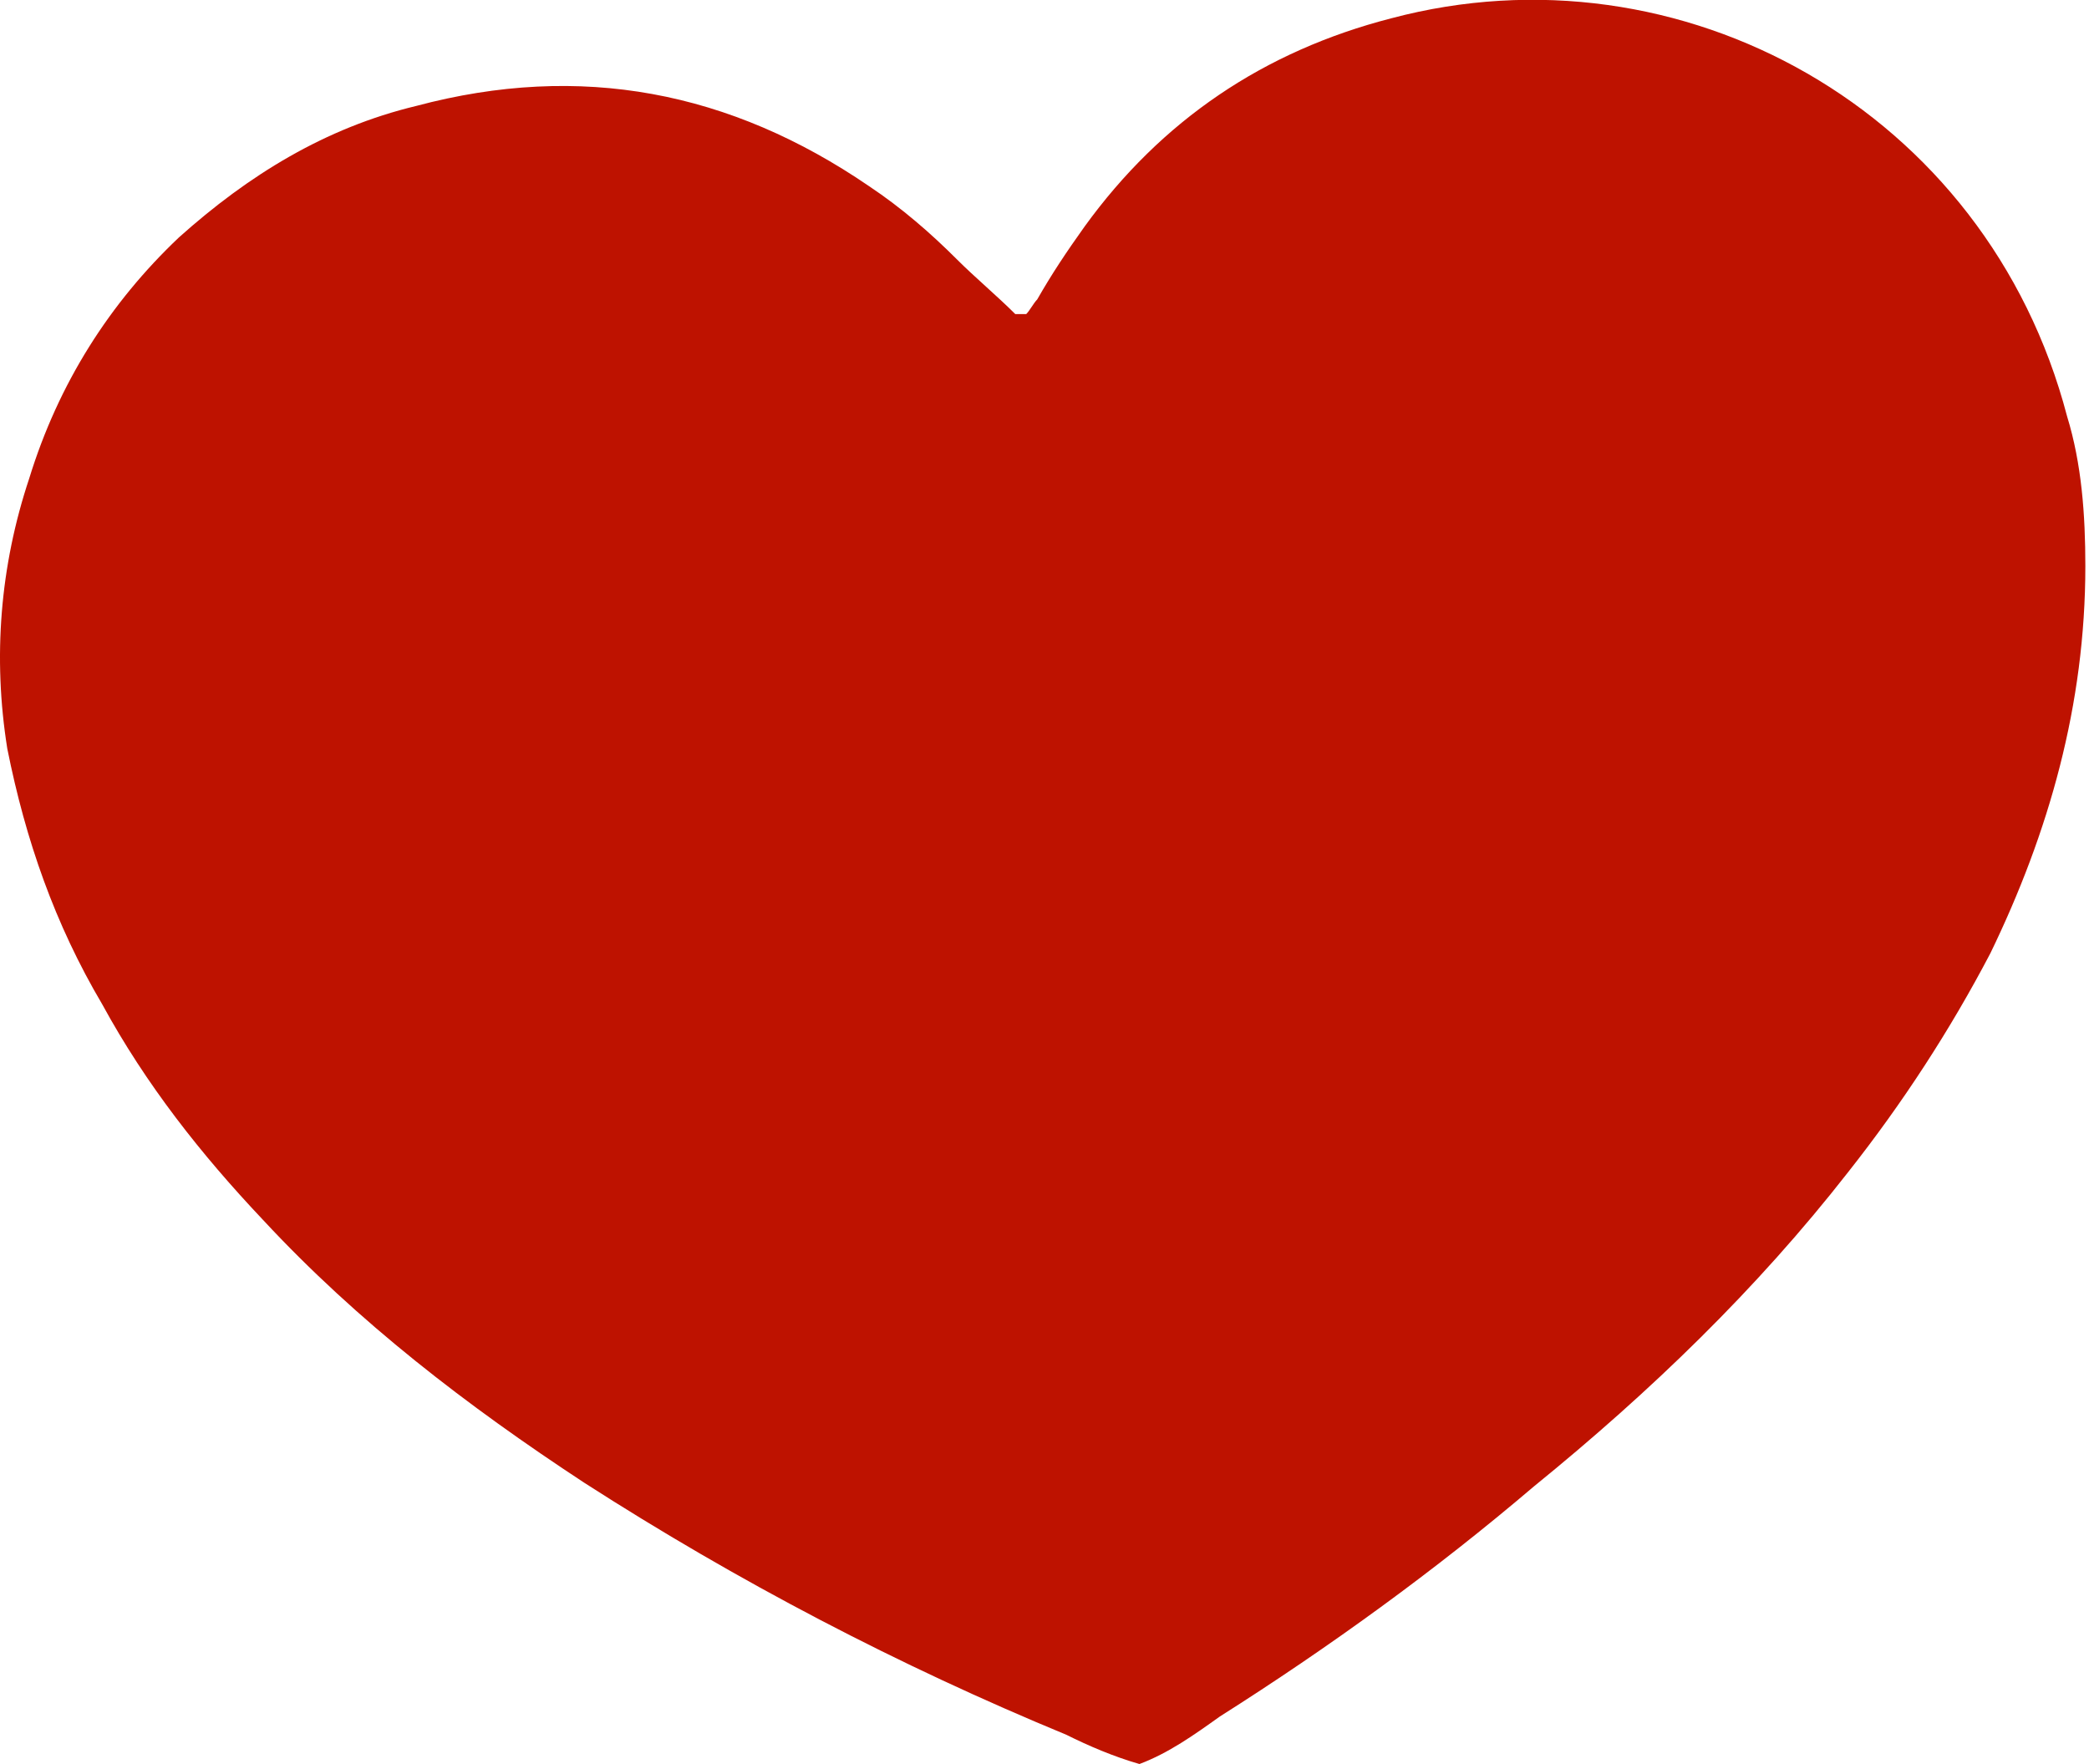
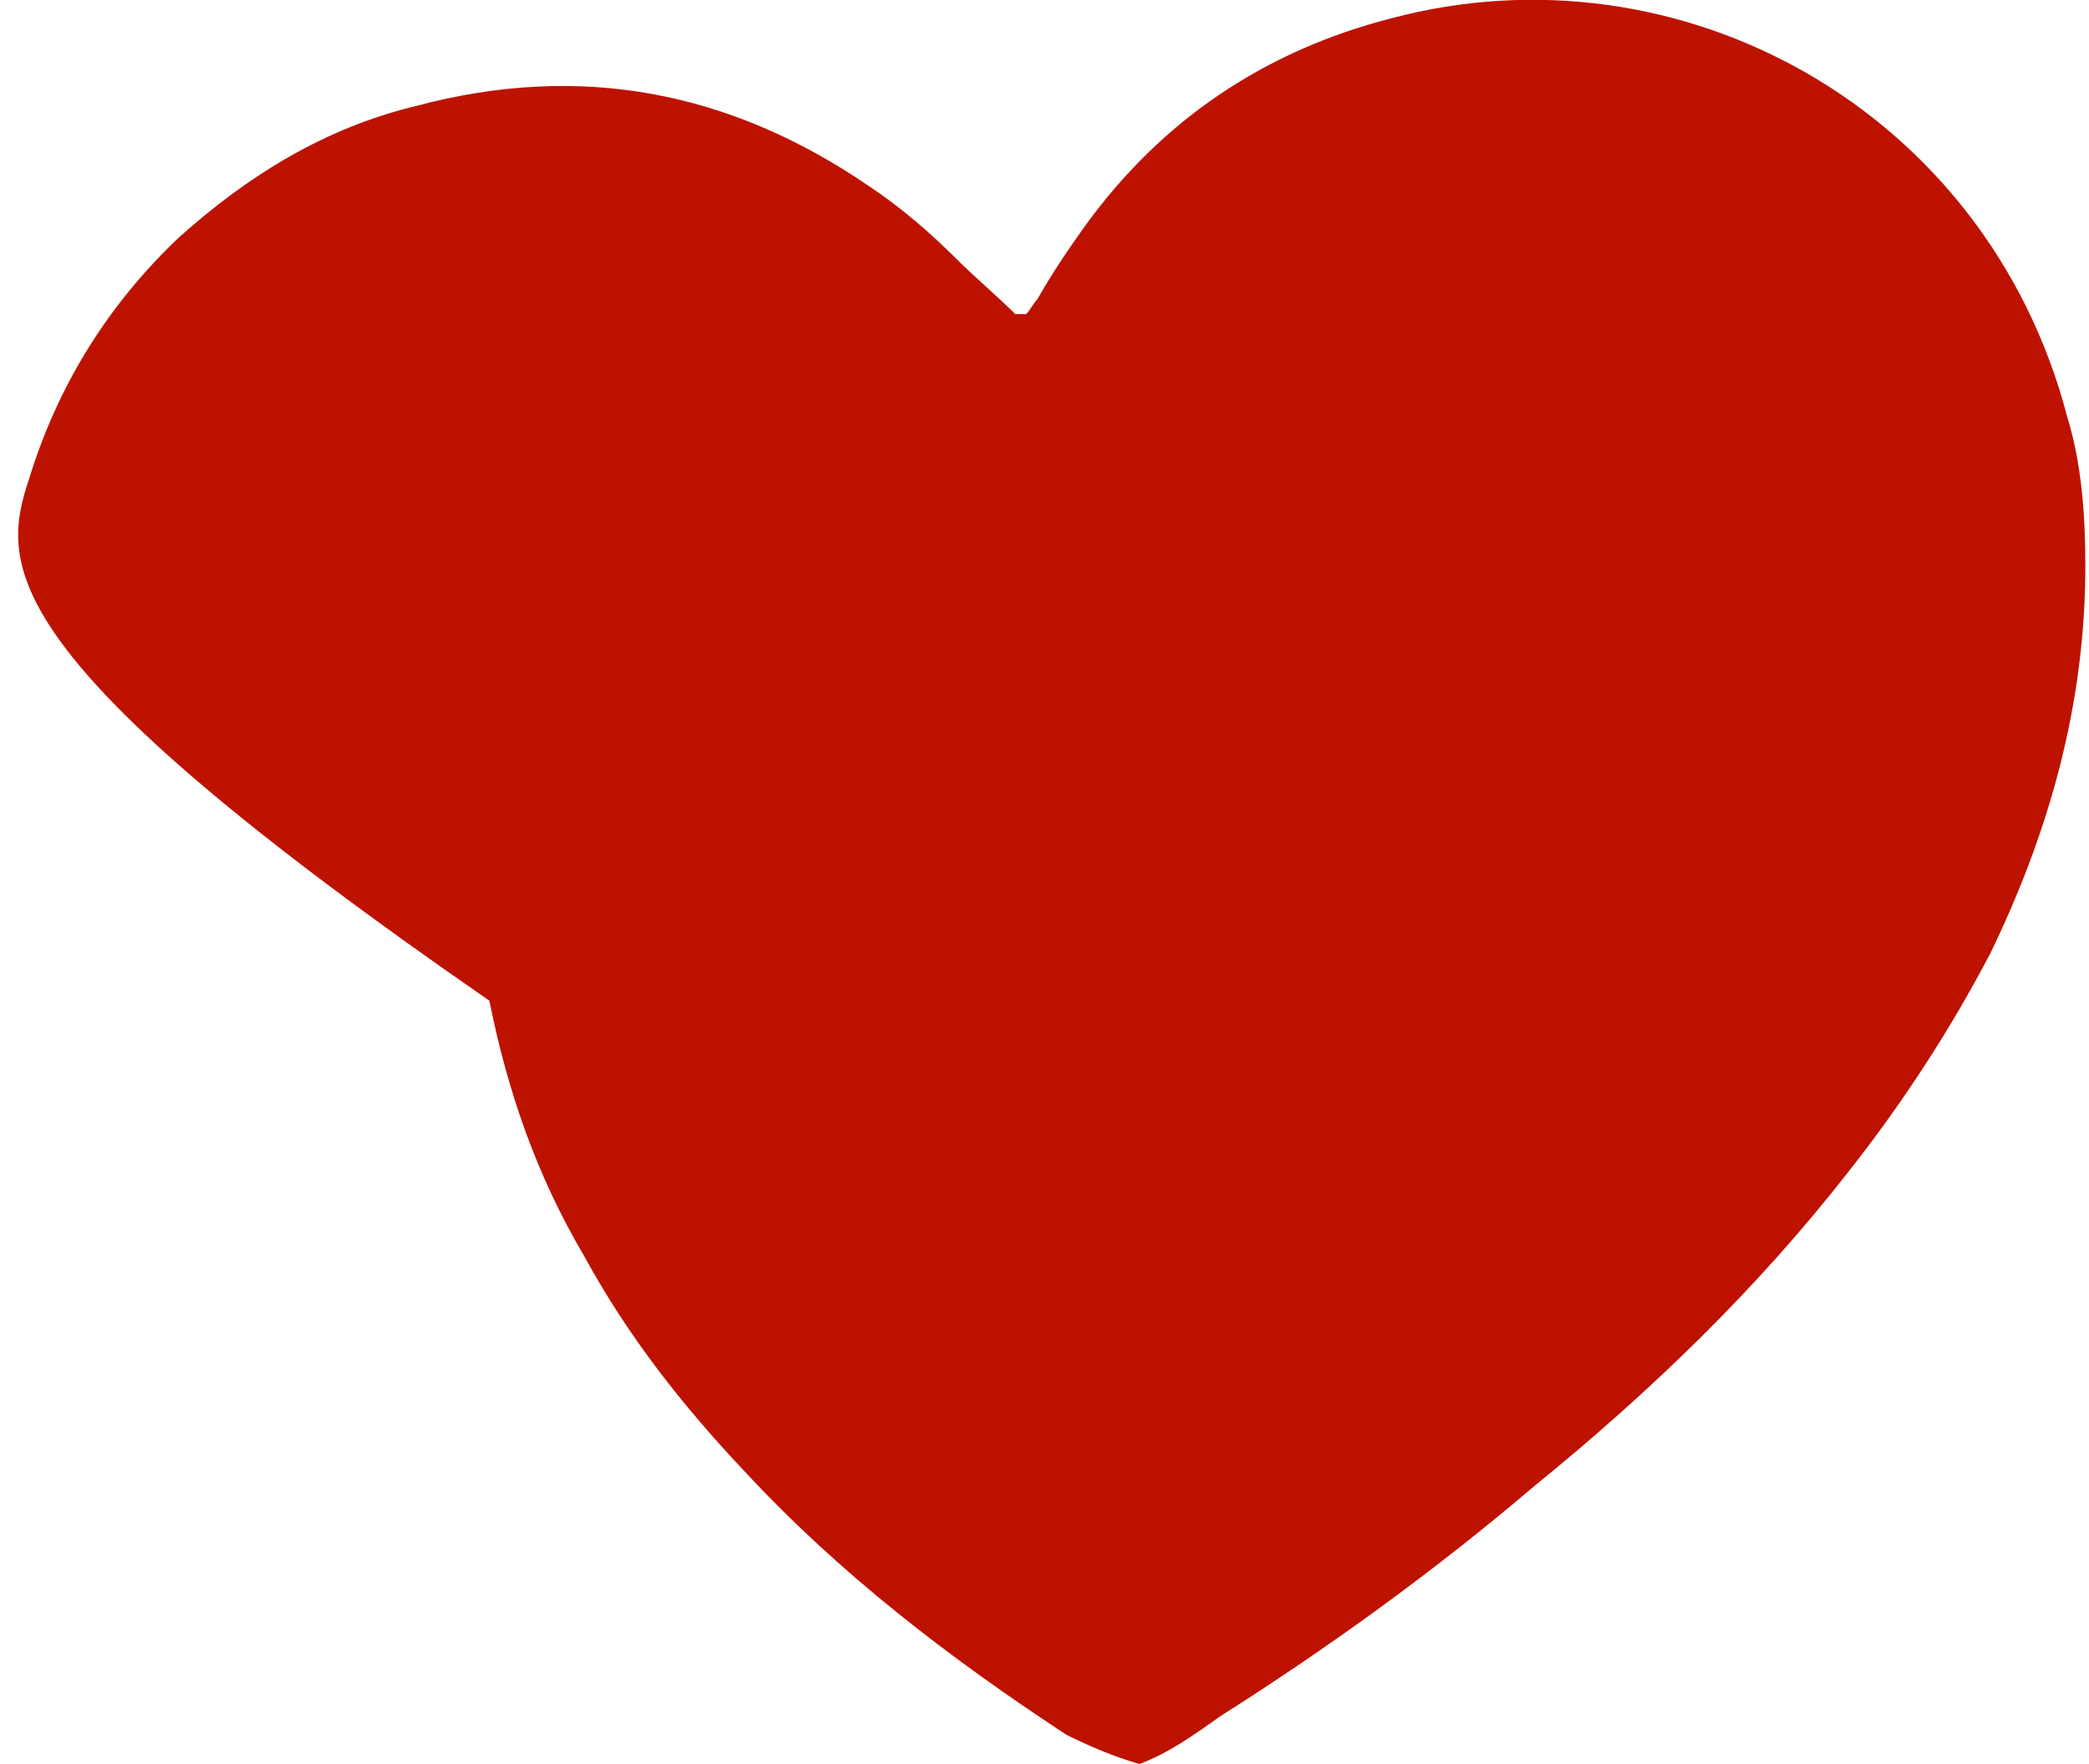
<svg xmlns="http://www.w3.org/2000/svg" id="Camada_1" x="0px" y="0px" viewBox="0 0 57.2 48.3" style="enable-background:new 0 0 57.2 48.3;" xml:space="preserve">
  <style type="text/css"> .st0{fill:#FFFFFF;} .st1{fill:#002F5A;} .st2{fill:#BE1200;} </style>
-   <path class="st2" d="M31.2,48.3c-0.7-0.2-1.4-0.5-2-0.8c-4.6-1.9-9-4.2-13.2-6.9c-3.2-2.1-6.2-4.4-8.8-7.2c-1.7-1.8-3.2-3.7-4.4-5.9 c-1.3-2.2-2.1-4.5-2.6-7C-0.2,18,0,15.5,0.8,13.1C1.6,10.5,3,8.3,4.9,6.5c1.9-1.7,4-3,6.5-3.6c4.5-1.2,8.6-0.4,12.4,2.2 c0.9,0.6,1.7,1.3,2.4,2c0.5,0.5,1.1,1,1.6,1.5c0.1,0,0.2,0,0.3,0c0.1-0.1,0.2-0.3,0.3-0.4c0.4-0.7,0.8-1.3,1.3-2 c2.1-2.9,4.9-4.8,8.4-5.7C46-1.6,54.4,3,56.6,11.4c0.4,1.3,0.5,2.7,0.5,4.1c0,3.8-1,7.3-2.6,10.6c-1.1,2.1-2.4,4.1-3.9,6 c-2.5,3.2-5.4,6-8.6,8.6c-2.7,2.3-5.6,4.4-8.6,6.3C32.7,47.5,32,48,31.2,48.3z" />
+   <path class="st2" d="M31.2,48.3c-0.7-0.2-1.4-0.5-2-0.8c-3.2-2.1-6.2-4.4-8.8-7.2c-1.7-1.8-3.2-3.7-4.4-5.9 c-1.3-2.2-2.1-4.5-2.6-7C-0.2,18,0,15.5,0.8,13.1C1.6,10.5,3,8.3,4.9,6.5c1.9-1.7,4-3,6.5-3.6c4.5-1.2,8.6-0.4,12.4,2.2 c0.9,0.6,1.7,1.3,2.4,2c0.5,0.5,1.1,1,1.6,1.5c0.1,0,0.2,0,0.3,0c0.1-0.1,0.2-0.3,0.3-0.4c0.4-0.7,0.8-1.3,1.3-2 c2.1-2.9,4.9-4.8,8.4-5.7C46-1.6,54.4,3,56.6,11.4c0.4,1.3,0.5,2.7,0.5,4.1c0,3.8-1,7.3-2.6,10.6c-1.1,2.1-2.4,4.1-3.9,6 c-2.5,3.2-5.4,6-8.6,8.6c-2.7,2.3-5.6,4.4-8.6,6.3C32.7,47.5,32,48,31.2,48.3z" />
</svg>